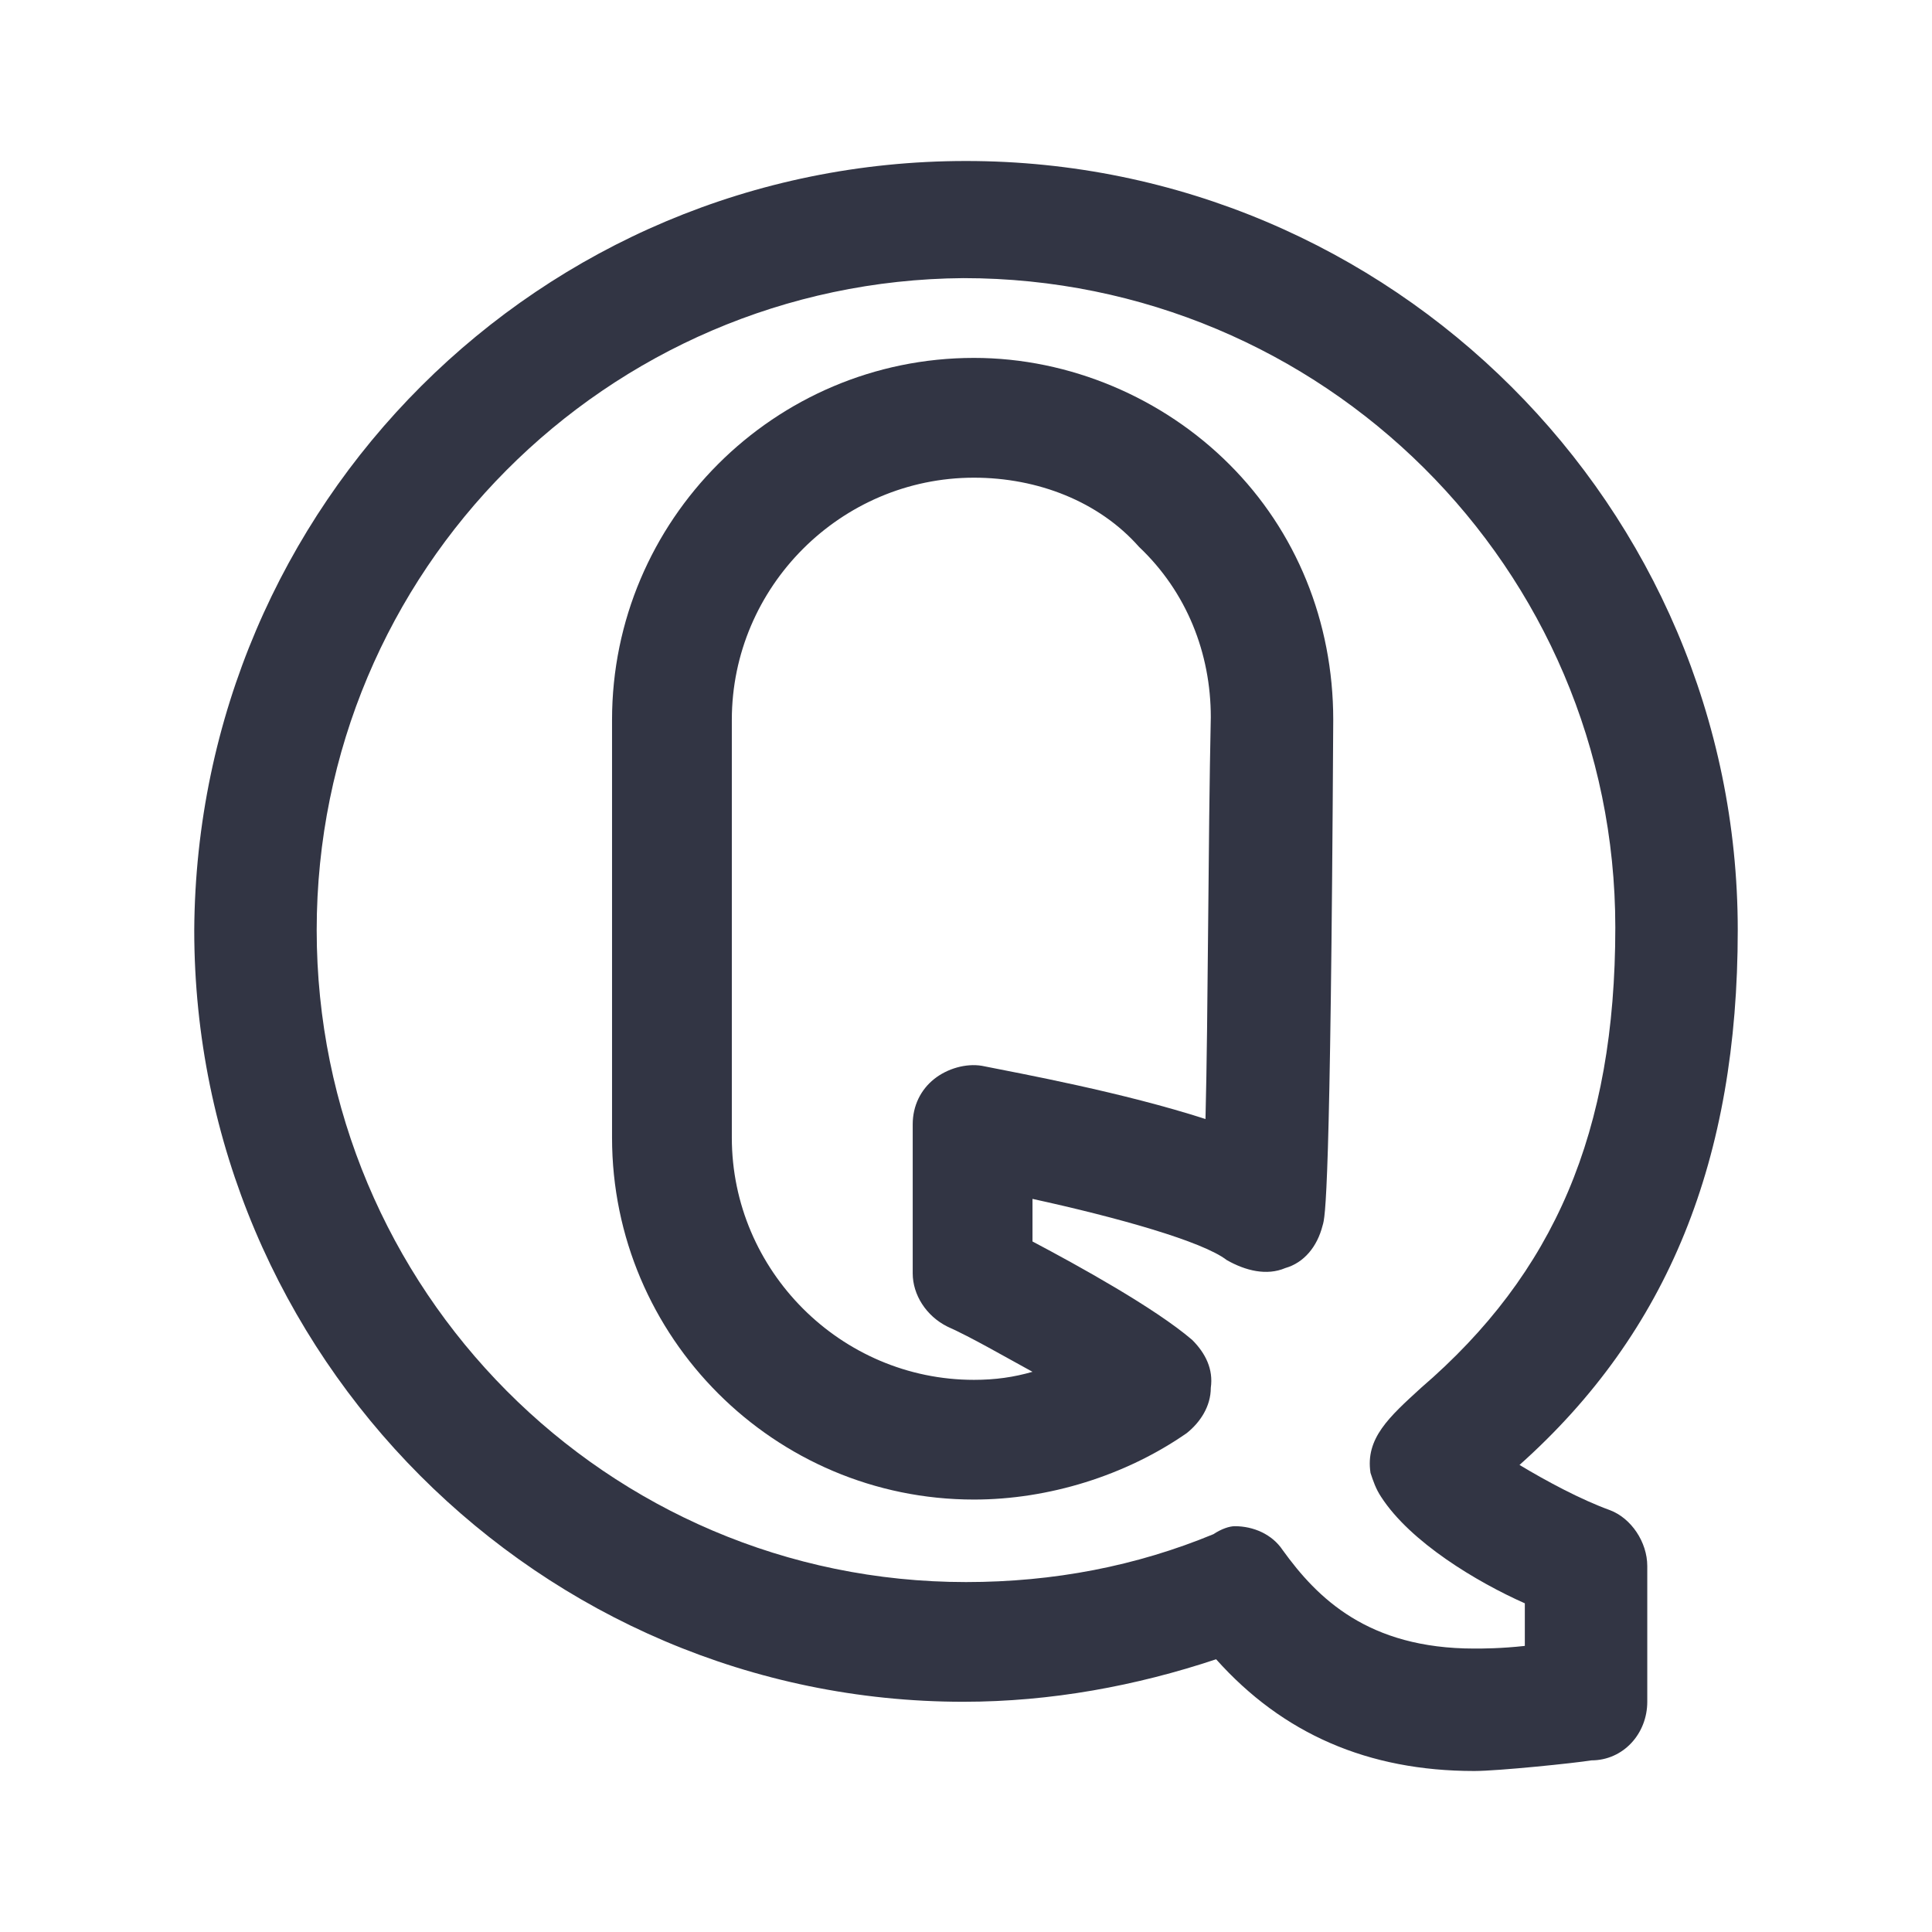
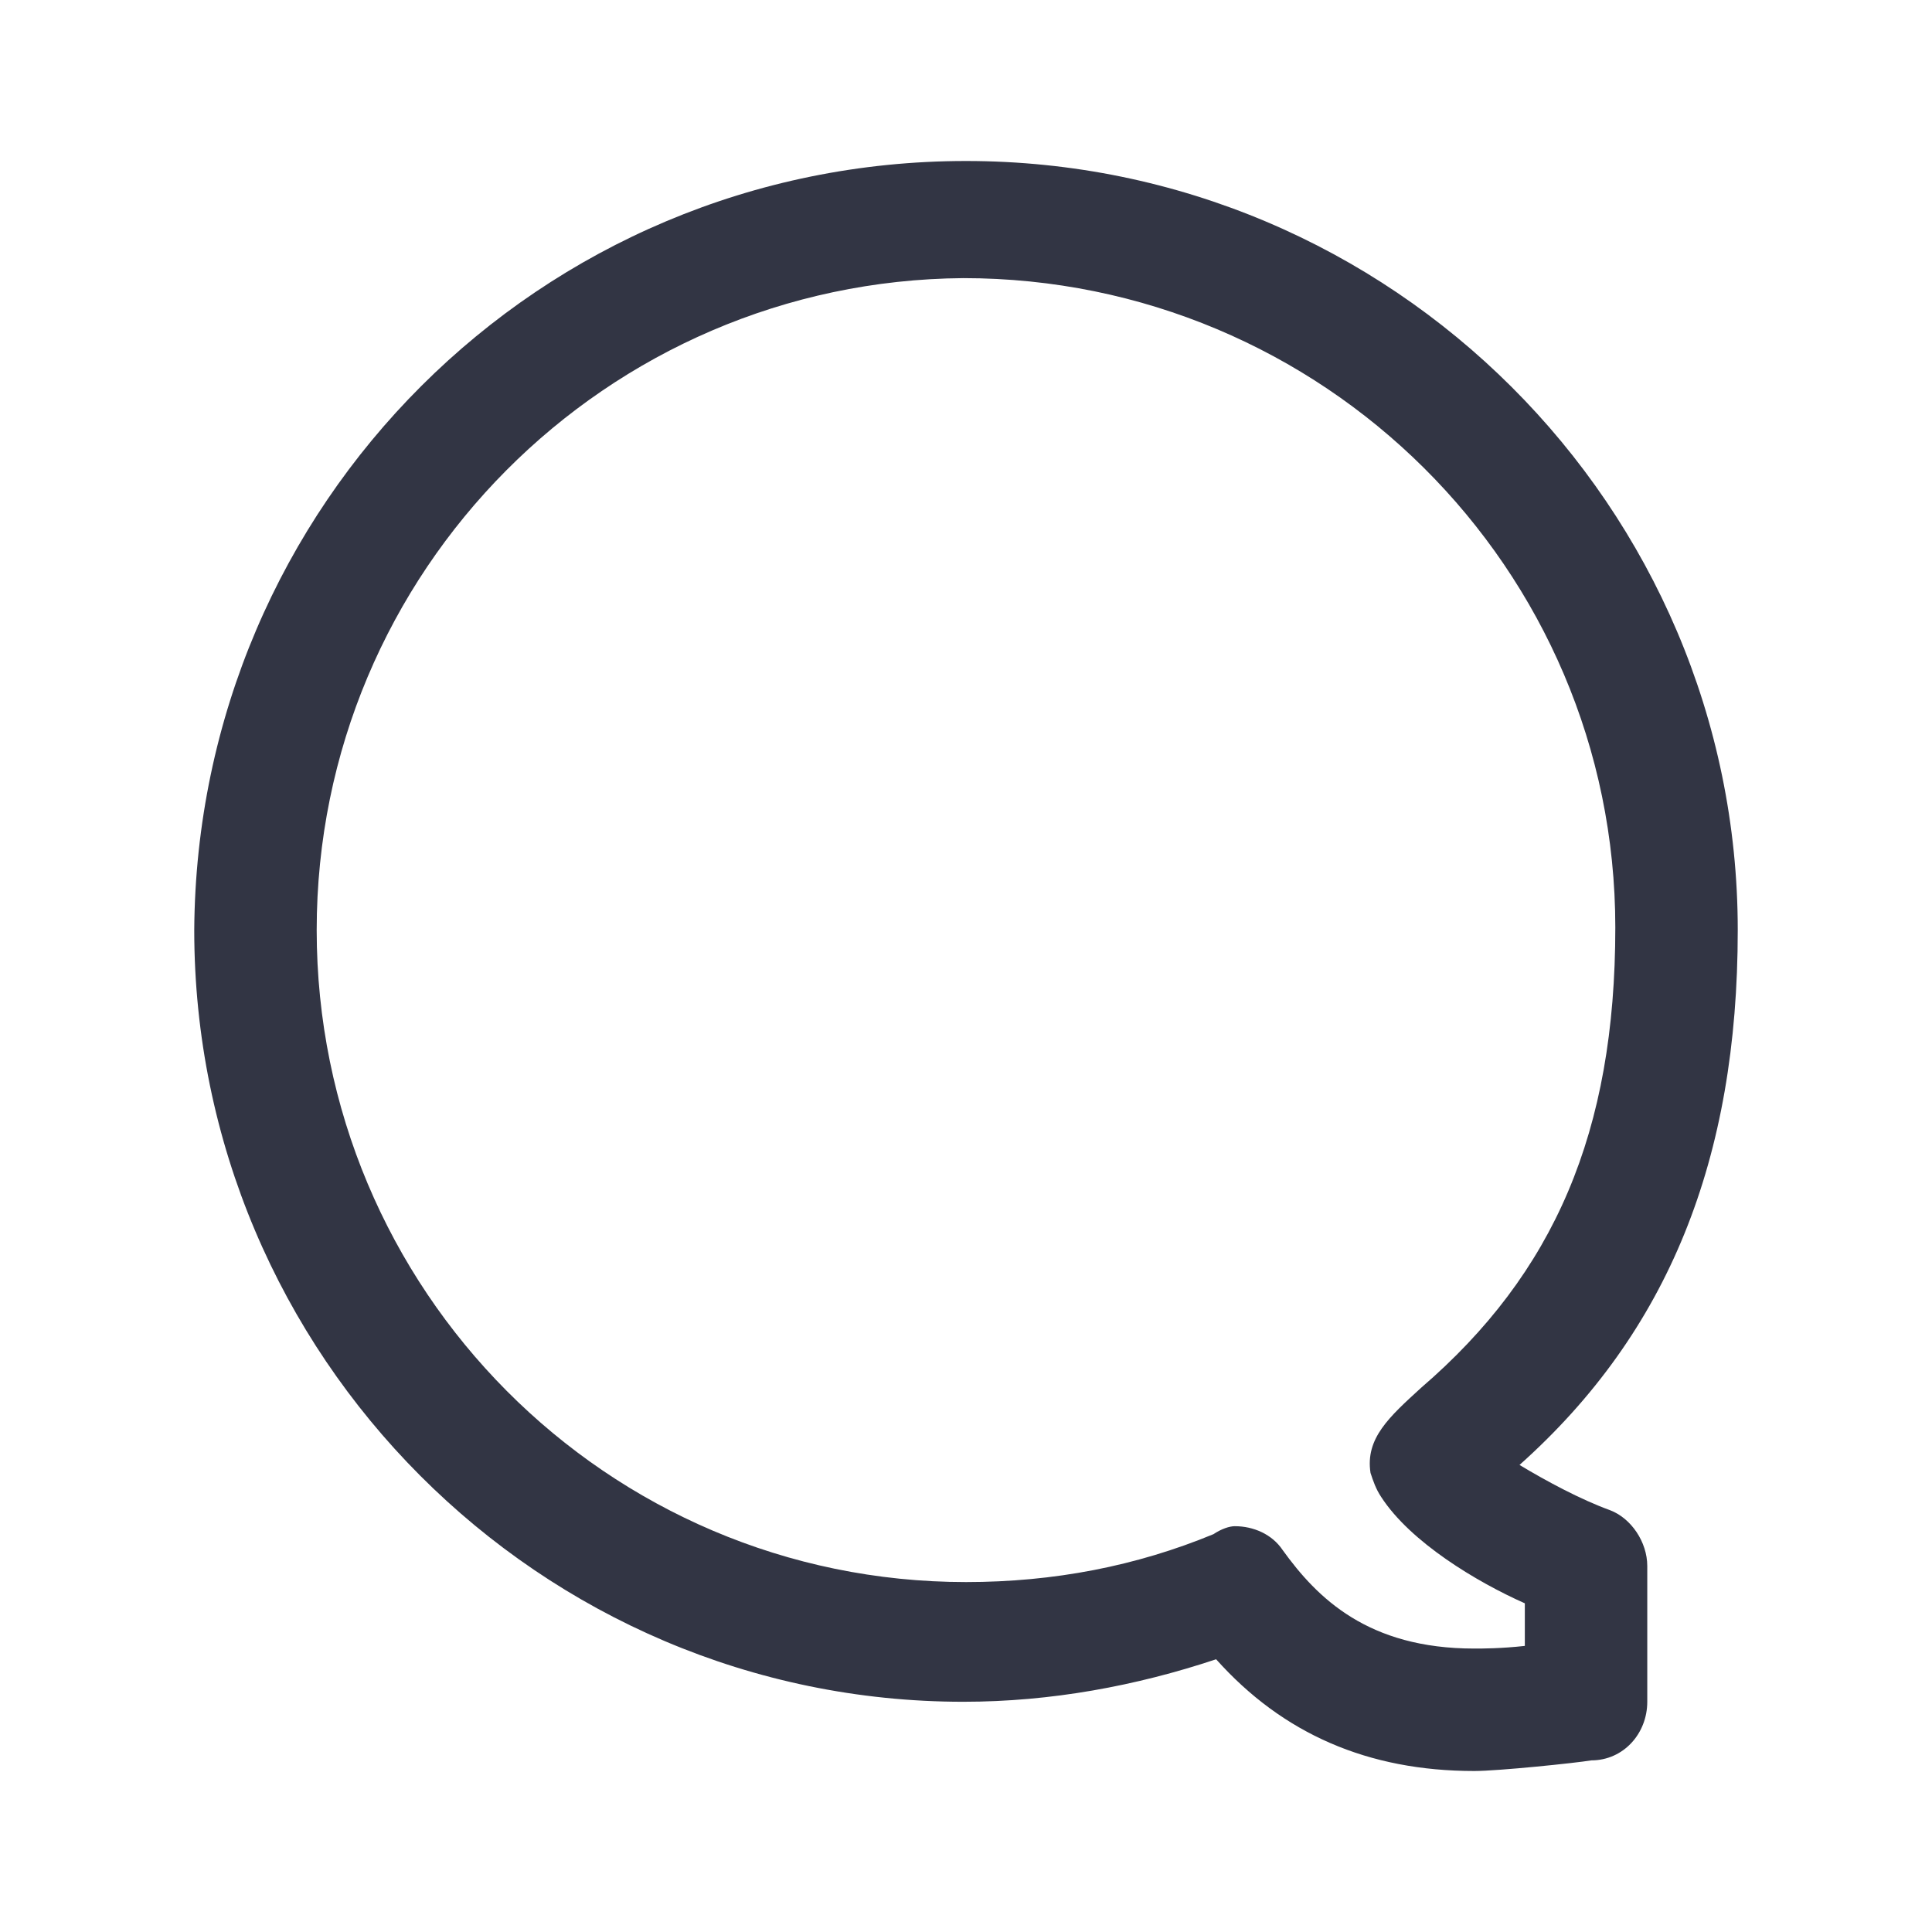
<svg xmlns="http://www.w3.org/2000/svg" width="24" height="24" viewBox="0 0 24 24" fill="none">
  <path d="M18.314 22C16.992 22 15.934 21.537 15.107 20.612C14.116 20.942 13.058 21.14 11.967 21.14C6.711 21.14 2.413 16.843 2.413 11.554C2.446 6.264 6.711 2 12 2C17.289 2 21.587 6.298 21.587 11.554C21.587 14.397 20.727 16.546 18.876 18.198C19.206 18.397 19.636 18.628 20 18.76C20.264 18.86 20.463 19.157 20.463 19.454V21.14C20.463 21.537 20.165 21.868 19.768 21.868C19.57 21.901 18.611 22 18.314 22ZM15.339 18.959C15.57 18.959 15.802 19.058 15.934 19.256C16.363 19.851 16.992 20.479 18.314 20.479C18.413 20.479 18.645 20.479 18.942 20.446V19.917C18.347 19.653 17.52 19.157 17.157 18.595C17.091 18.496 17.058 18.397 17.025 18.297C16.959 17.868 17.256 17.603 17.653 17.24C19.306 15.818 20.066 14.066 20.066 11.521C20.066 7.058 16.43 3.455 11.967 3.455C7.537 3.488 3.934 7.091 3.934 11.554C3.934 16.017 7.537 19.653 12 19.653C13.091 19.653 14.116 19.454 15.074 19.058C15.173 18.992 15.273 18.959 15.339 18.959Z" fill="#323544" />
-   <path d="M12.099 18.628C9.62 18.628 7.603 16.612 7.603 14.132V8.942C7.603 6.463 9.62 4.446 12.099 4.446C13.289 4.446 14.446 4.942 15.272 5.769C16.099 6.595 16.562 7.719 16.562 8.942C16.529 14.86 16.462 15.124 16.43 15.223C16.363 15.488 16.198 15.686 15.967 15.752C15.735 15.851 15.471 15.785 15.239 15.653C14.942 15.422 13.884 15.124 12.826 14.893V15.422C13.388 15.719 14.347 16.248 14.81 16.645C14.975 16.81 15.074 17.008 15.041 17.24C15.041 17.471 14.909 17.669 14.743 17.802C13.983 18.331 13.024 18.628 12.099 18.628ZM12.099 5.934C10.446 5.934 9.091 7.289 9.091 8.942V14.132C9.091 15.785 10.446 17.141 12.099 17.141C12.363 17.141 12.595 17.108 12.826 17.041C12.463 16.843 12.066 16.612 11.768 16.479C11.504 16.347 11.338 16.083 11.338 15.818V13.967C11.338 13.736 11.438 13.537 11.603 13.405C11.768 13.273 12 13.207 12.198 13.24C12.694 13.339 13.95 13.57 14.975 13.901C15.008 12.612 15.008 10.43 15.041 8.909C15.041 8.116 14.743 7.355 14.149 6.793C13.653 6.231 12.892 5.934 12.099 5.934Z" fill="#323544" />
</svg>